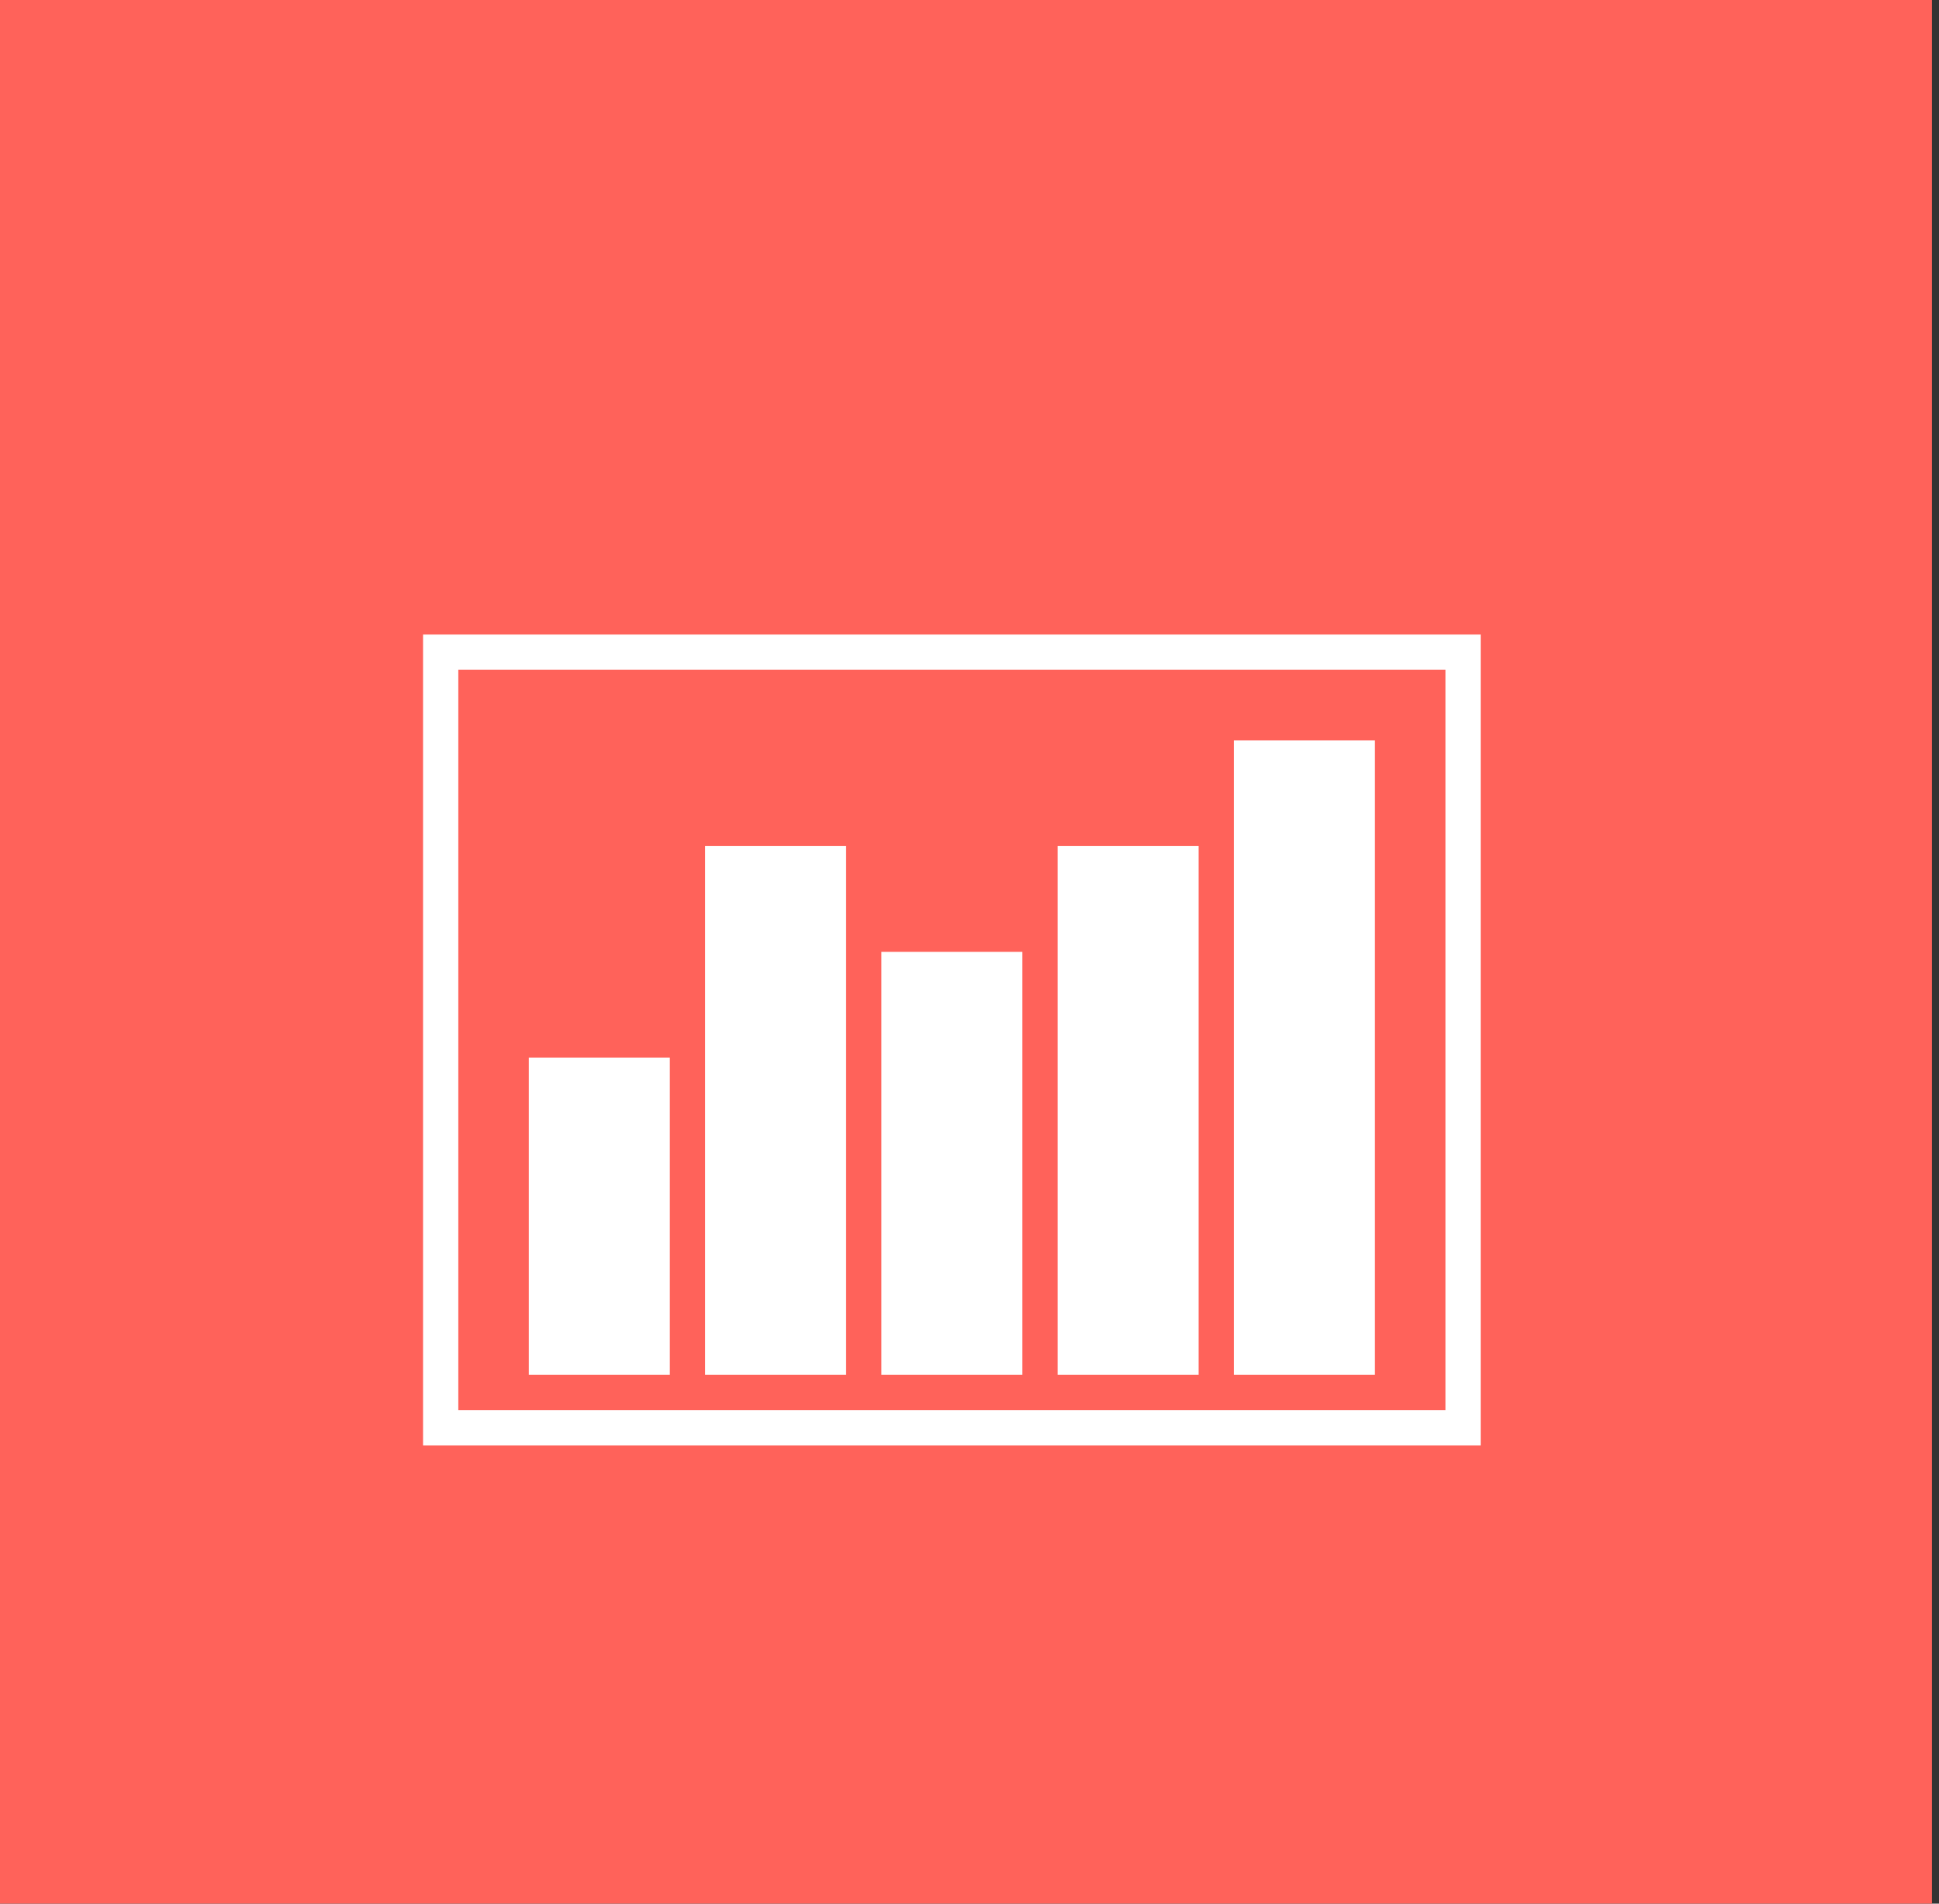
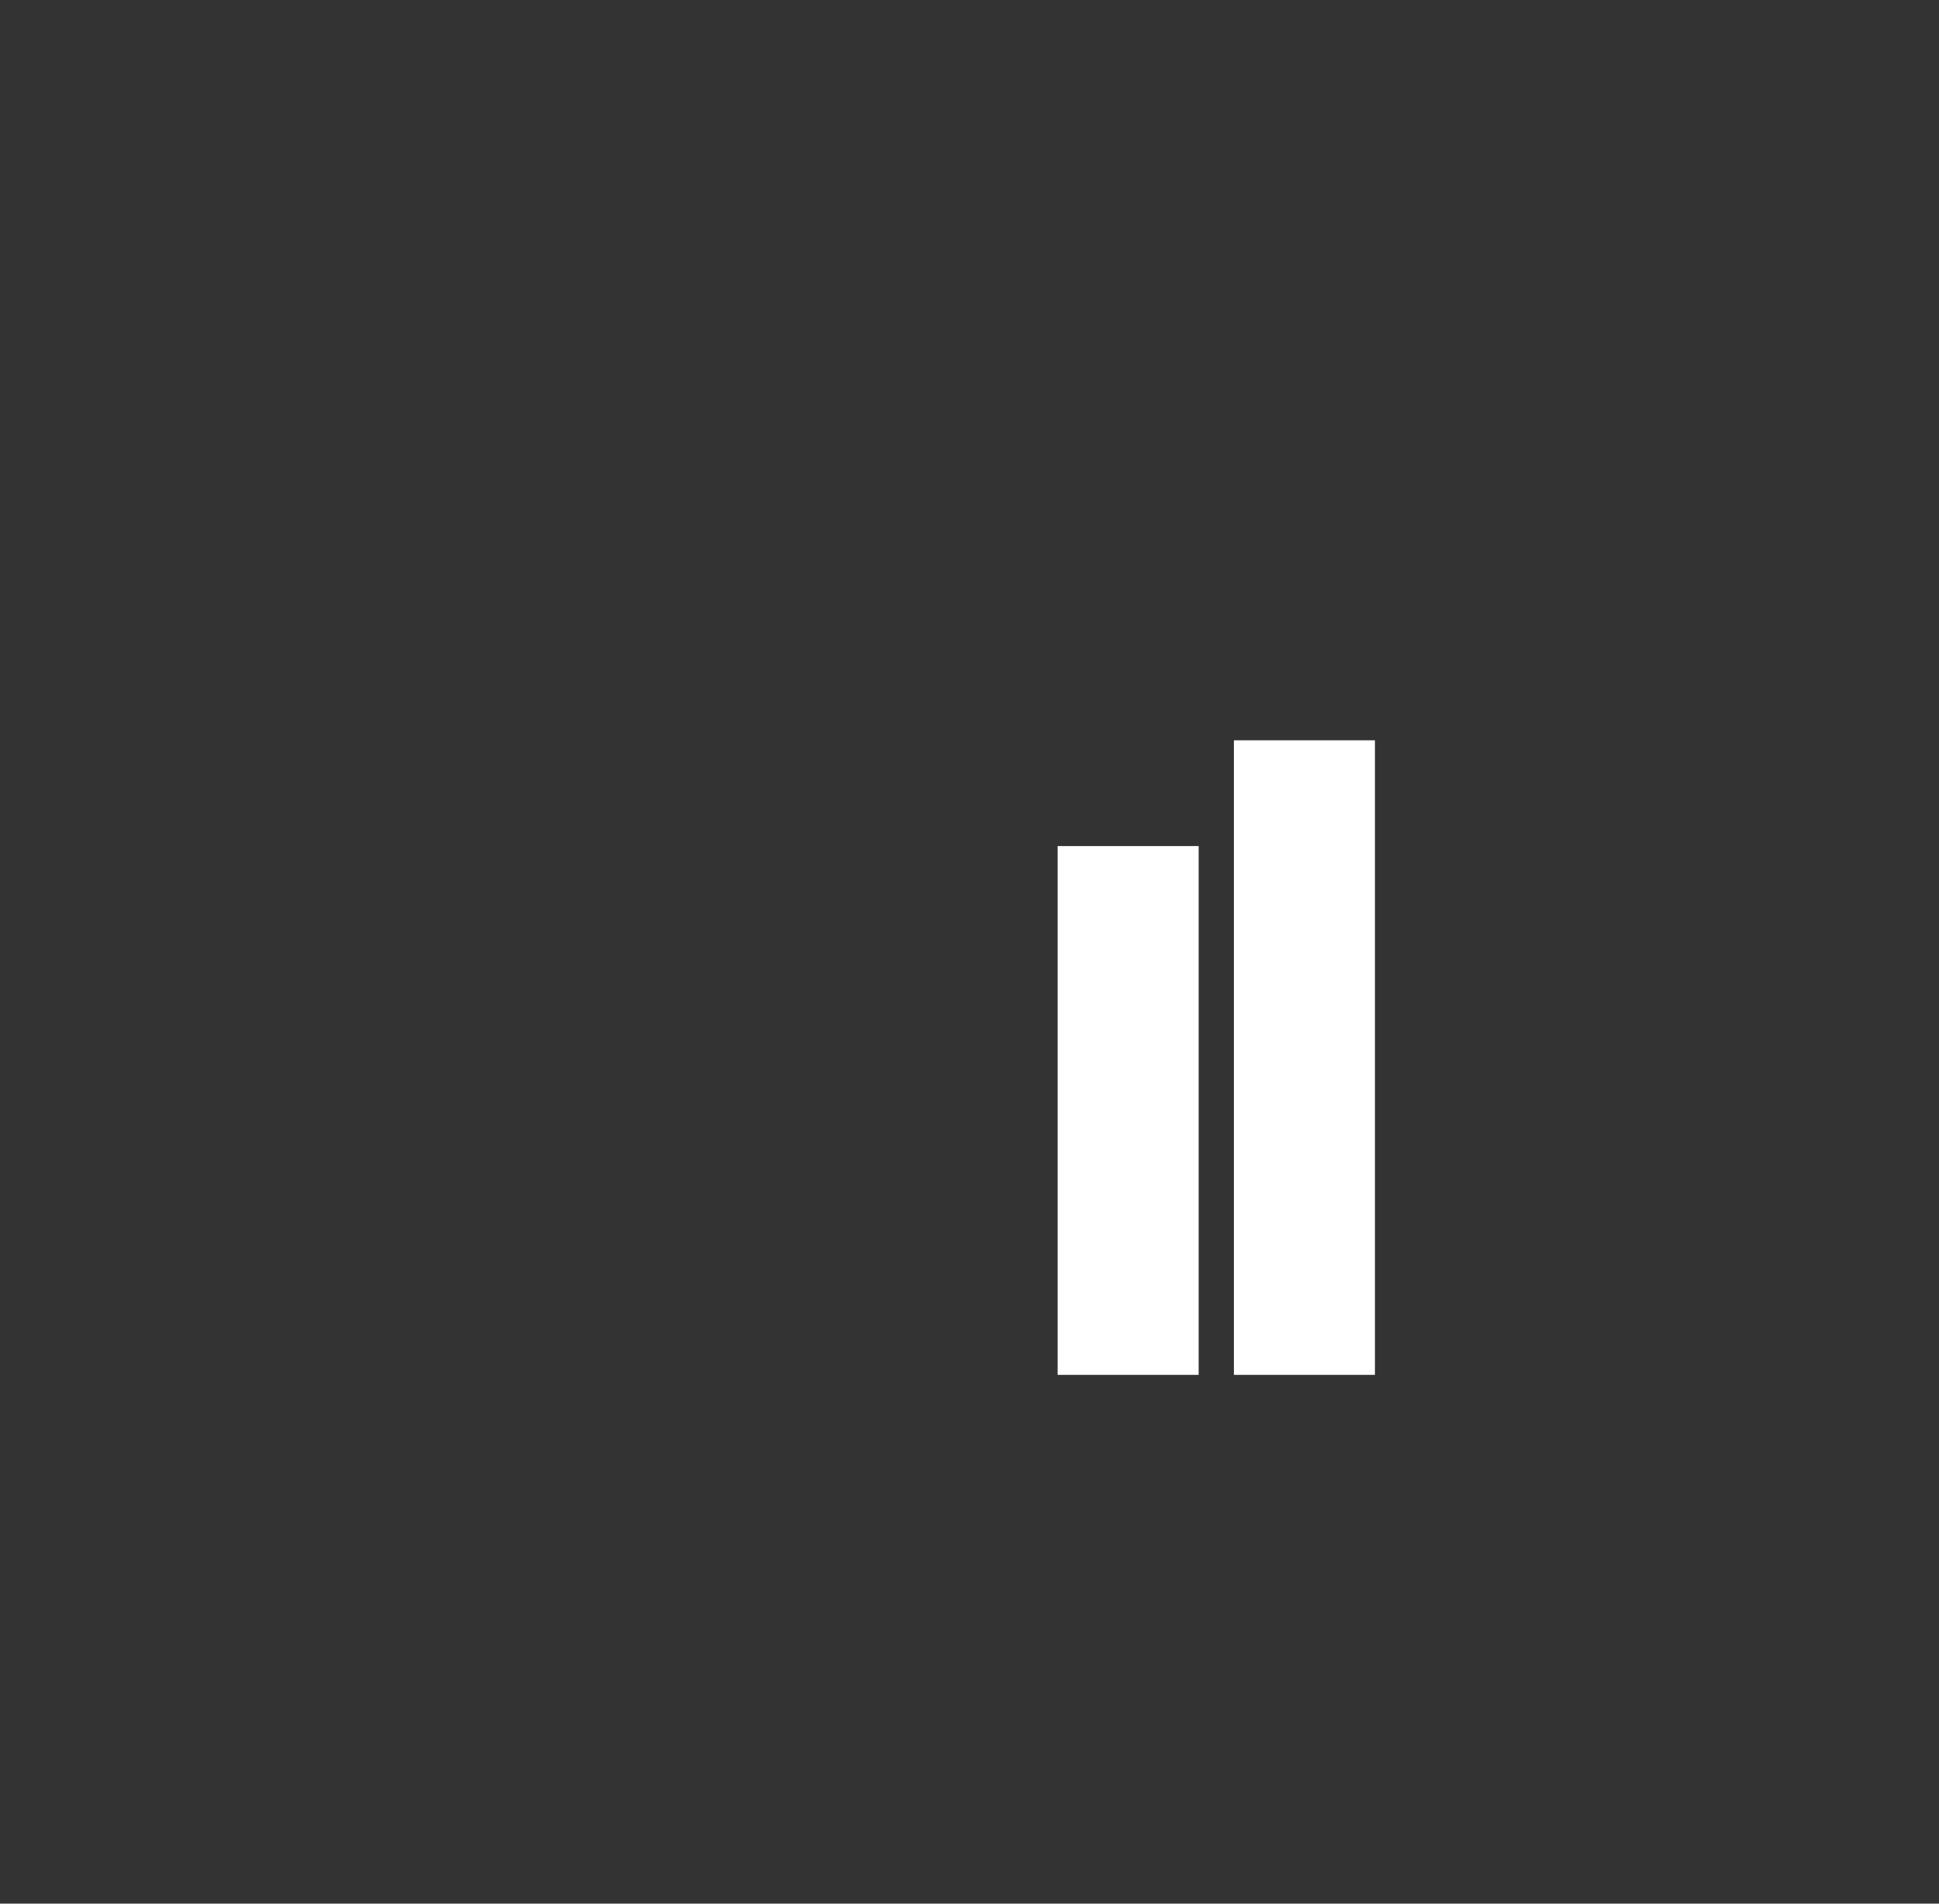
<svg xmlns="http://www.w3.org/2000/svg" version="1.1" id="Capa_1" x="0px" y="0px" viewBox="0 0 55 54" style="enable-background:new 0 0 55 54;" xml:space="preserve">
  <rect x="0" y="0" width="55" height="54" fill="#333333" stroke="none" />
  <style type="text/css">
	.st0{fill:#FF625A;}
	.st1{fill:#FFFFFF;}
</style>
-   <rect x="0" y="-0.1" class="st0" width="54.8" height="54.2" />
-   <path class="st1" d="M41,40H13V19h28V40z M42,18h-1H13h-1v1v21v1h1h28h1v-1V19V18z" />
-   <rect x="15" y="30" class="st1" width="4" height="9" />
-   <rect x="20" y="24" class="st1" width="4" height="15" />
-   <rect x="25" y="27" class="st1" width="4" height="12" />
  <rect x="30" y="24" class="st1" width="4" height="15" />
  <rect x="35" y="21" class="st1" width="4" height="18" />
</svg>